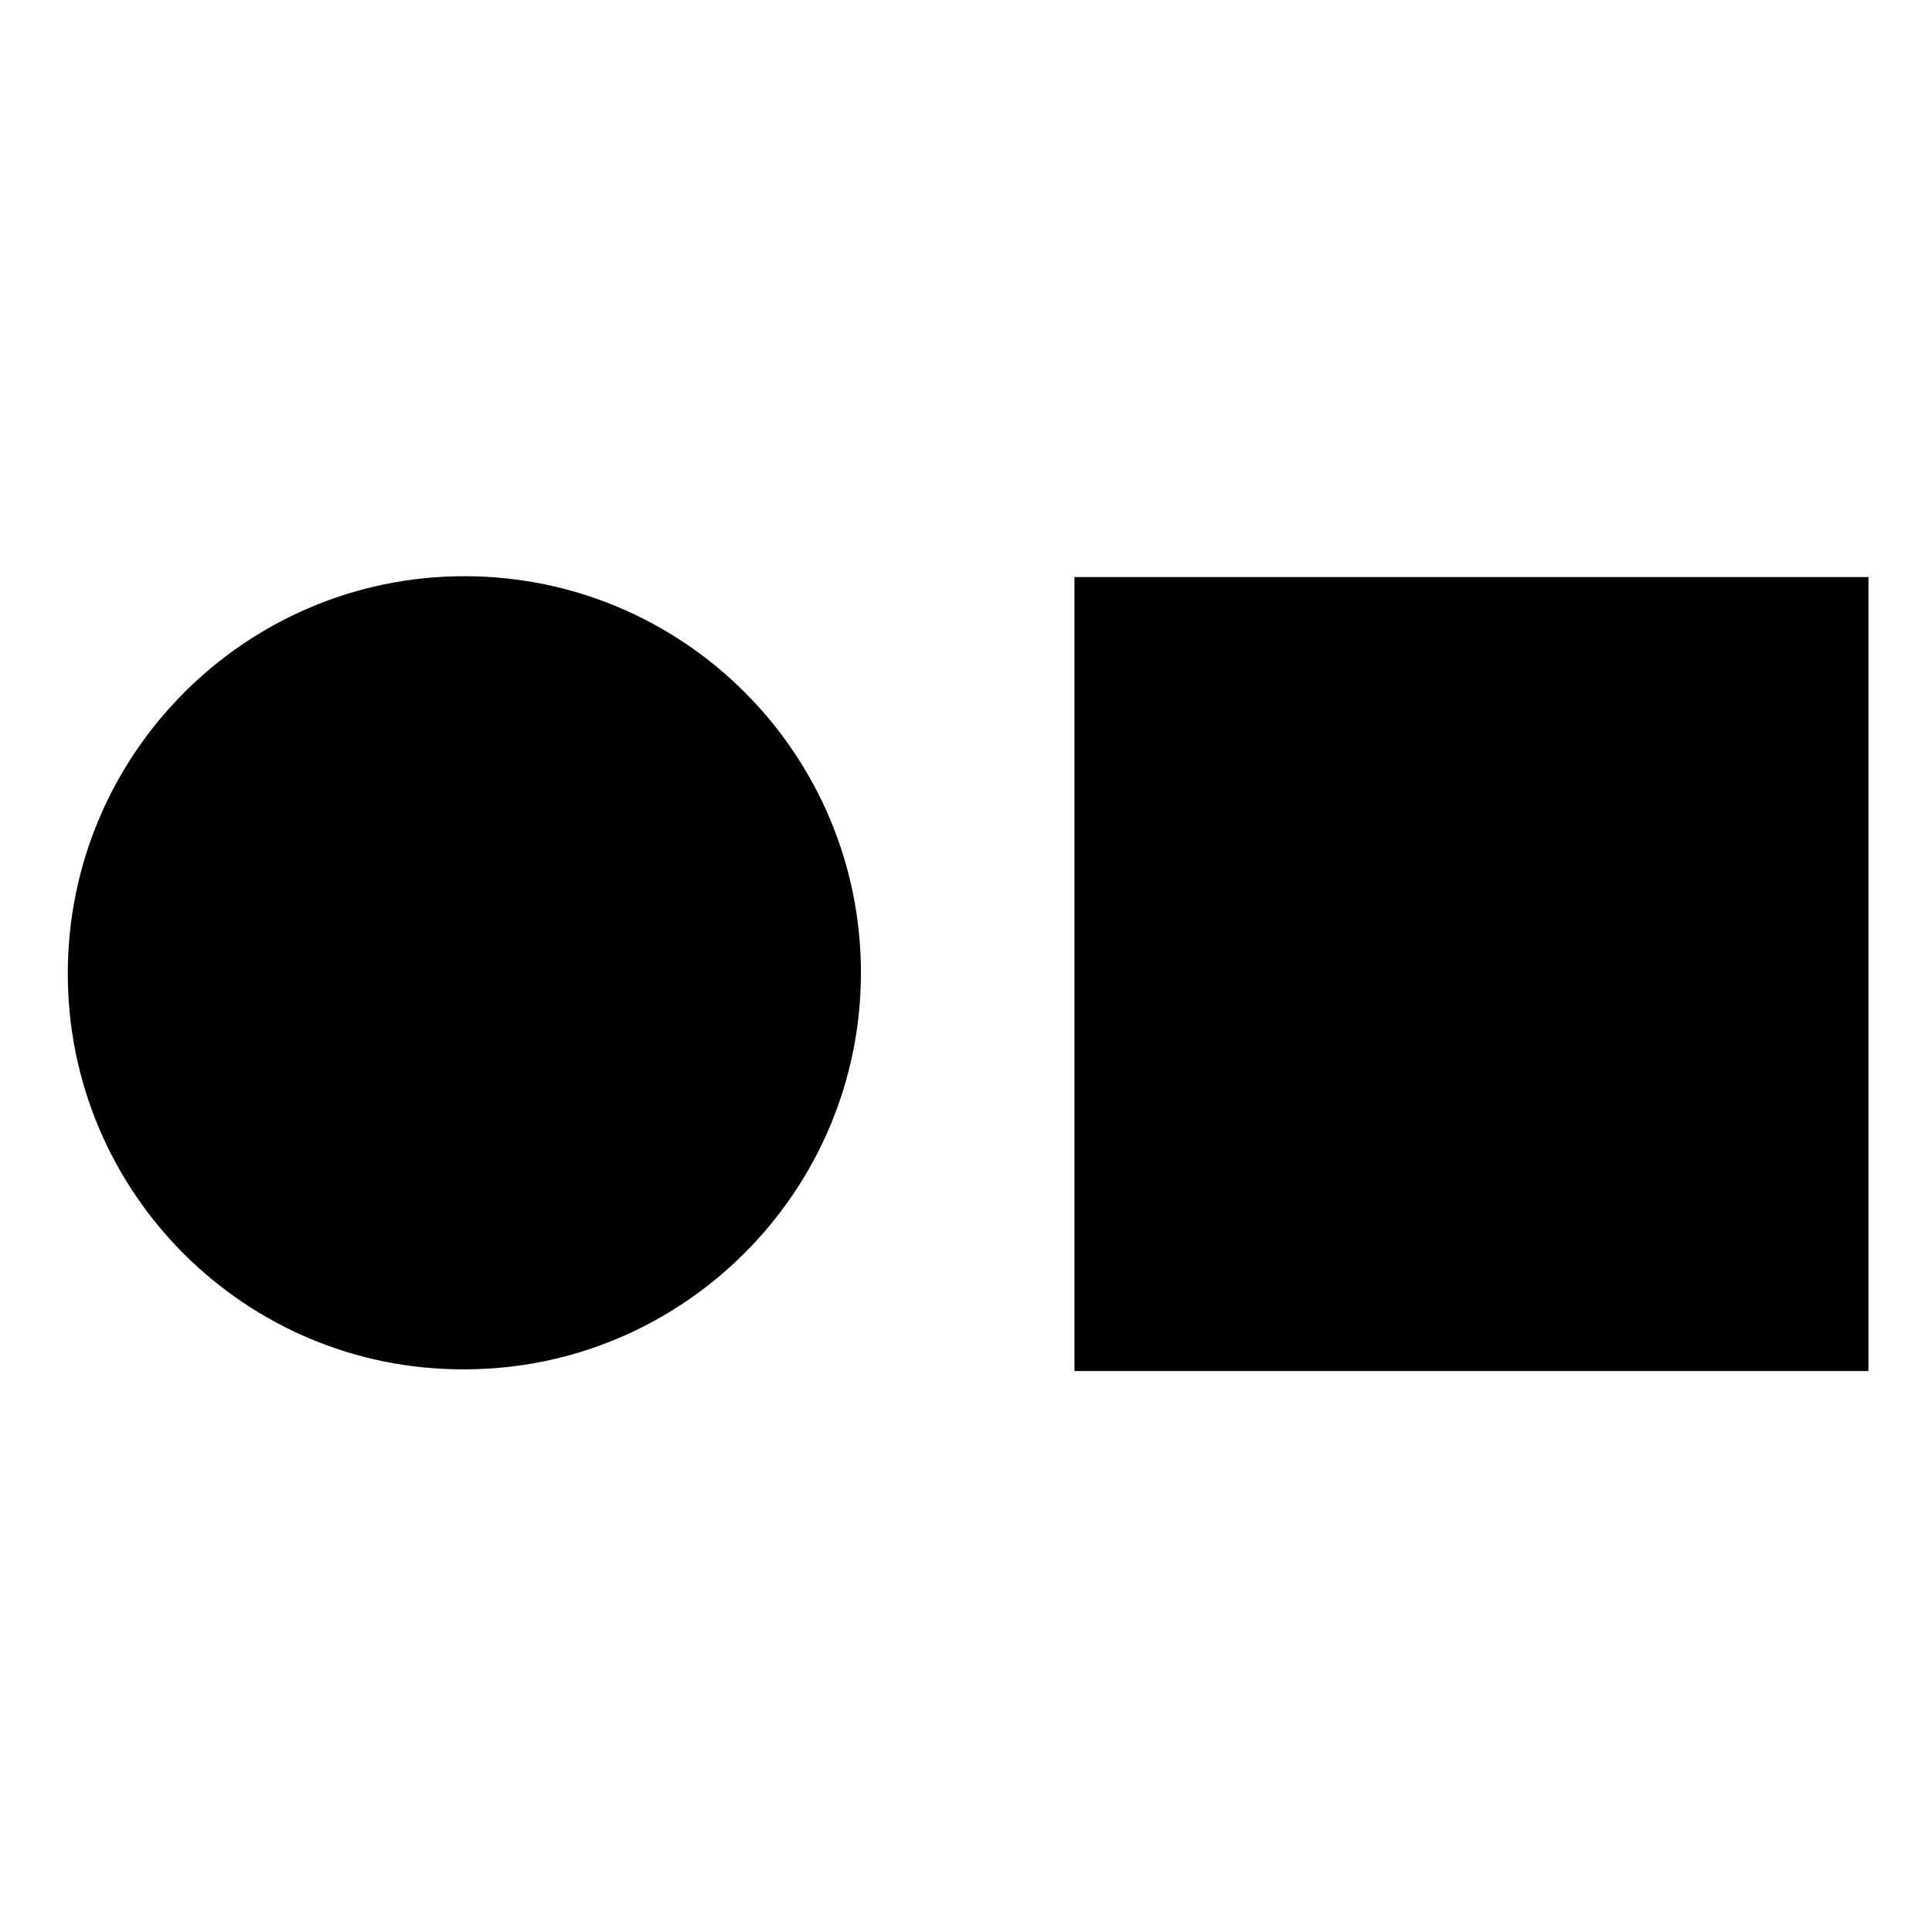
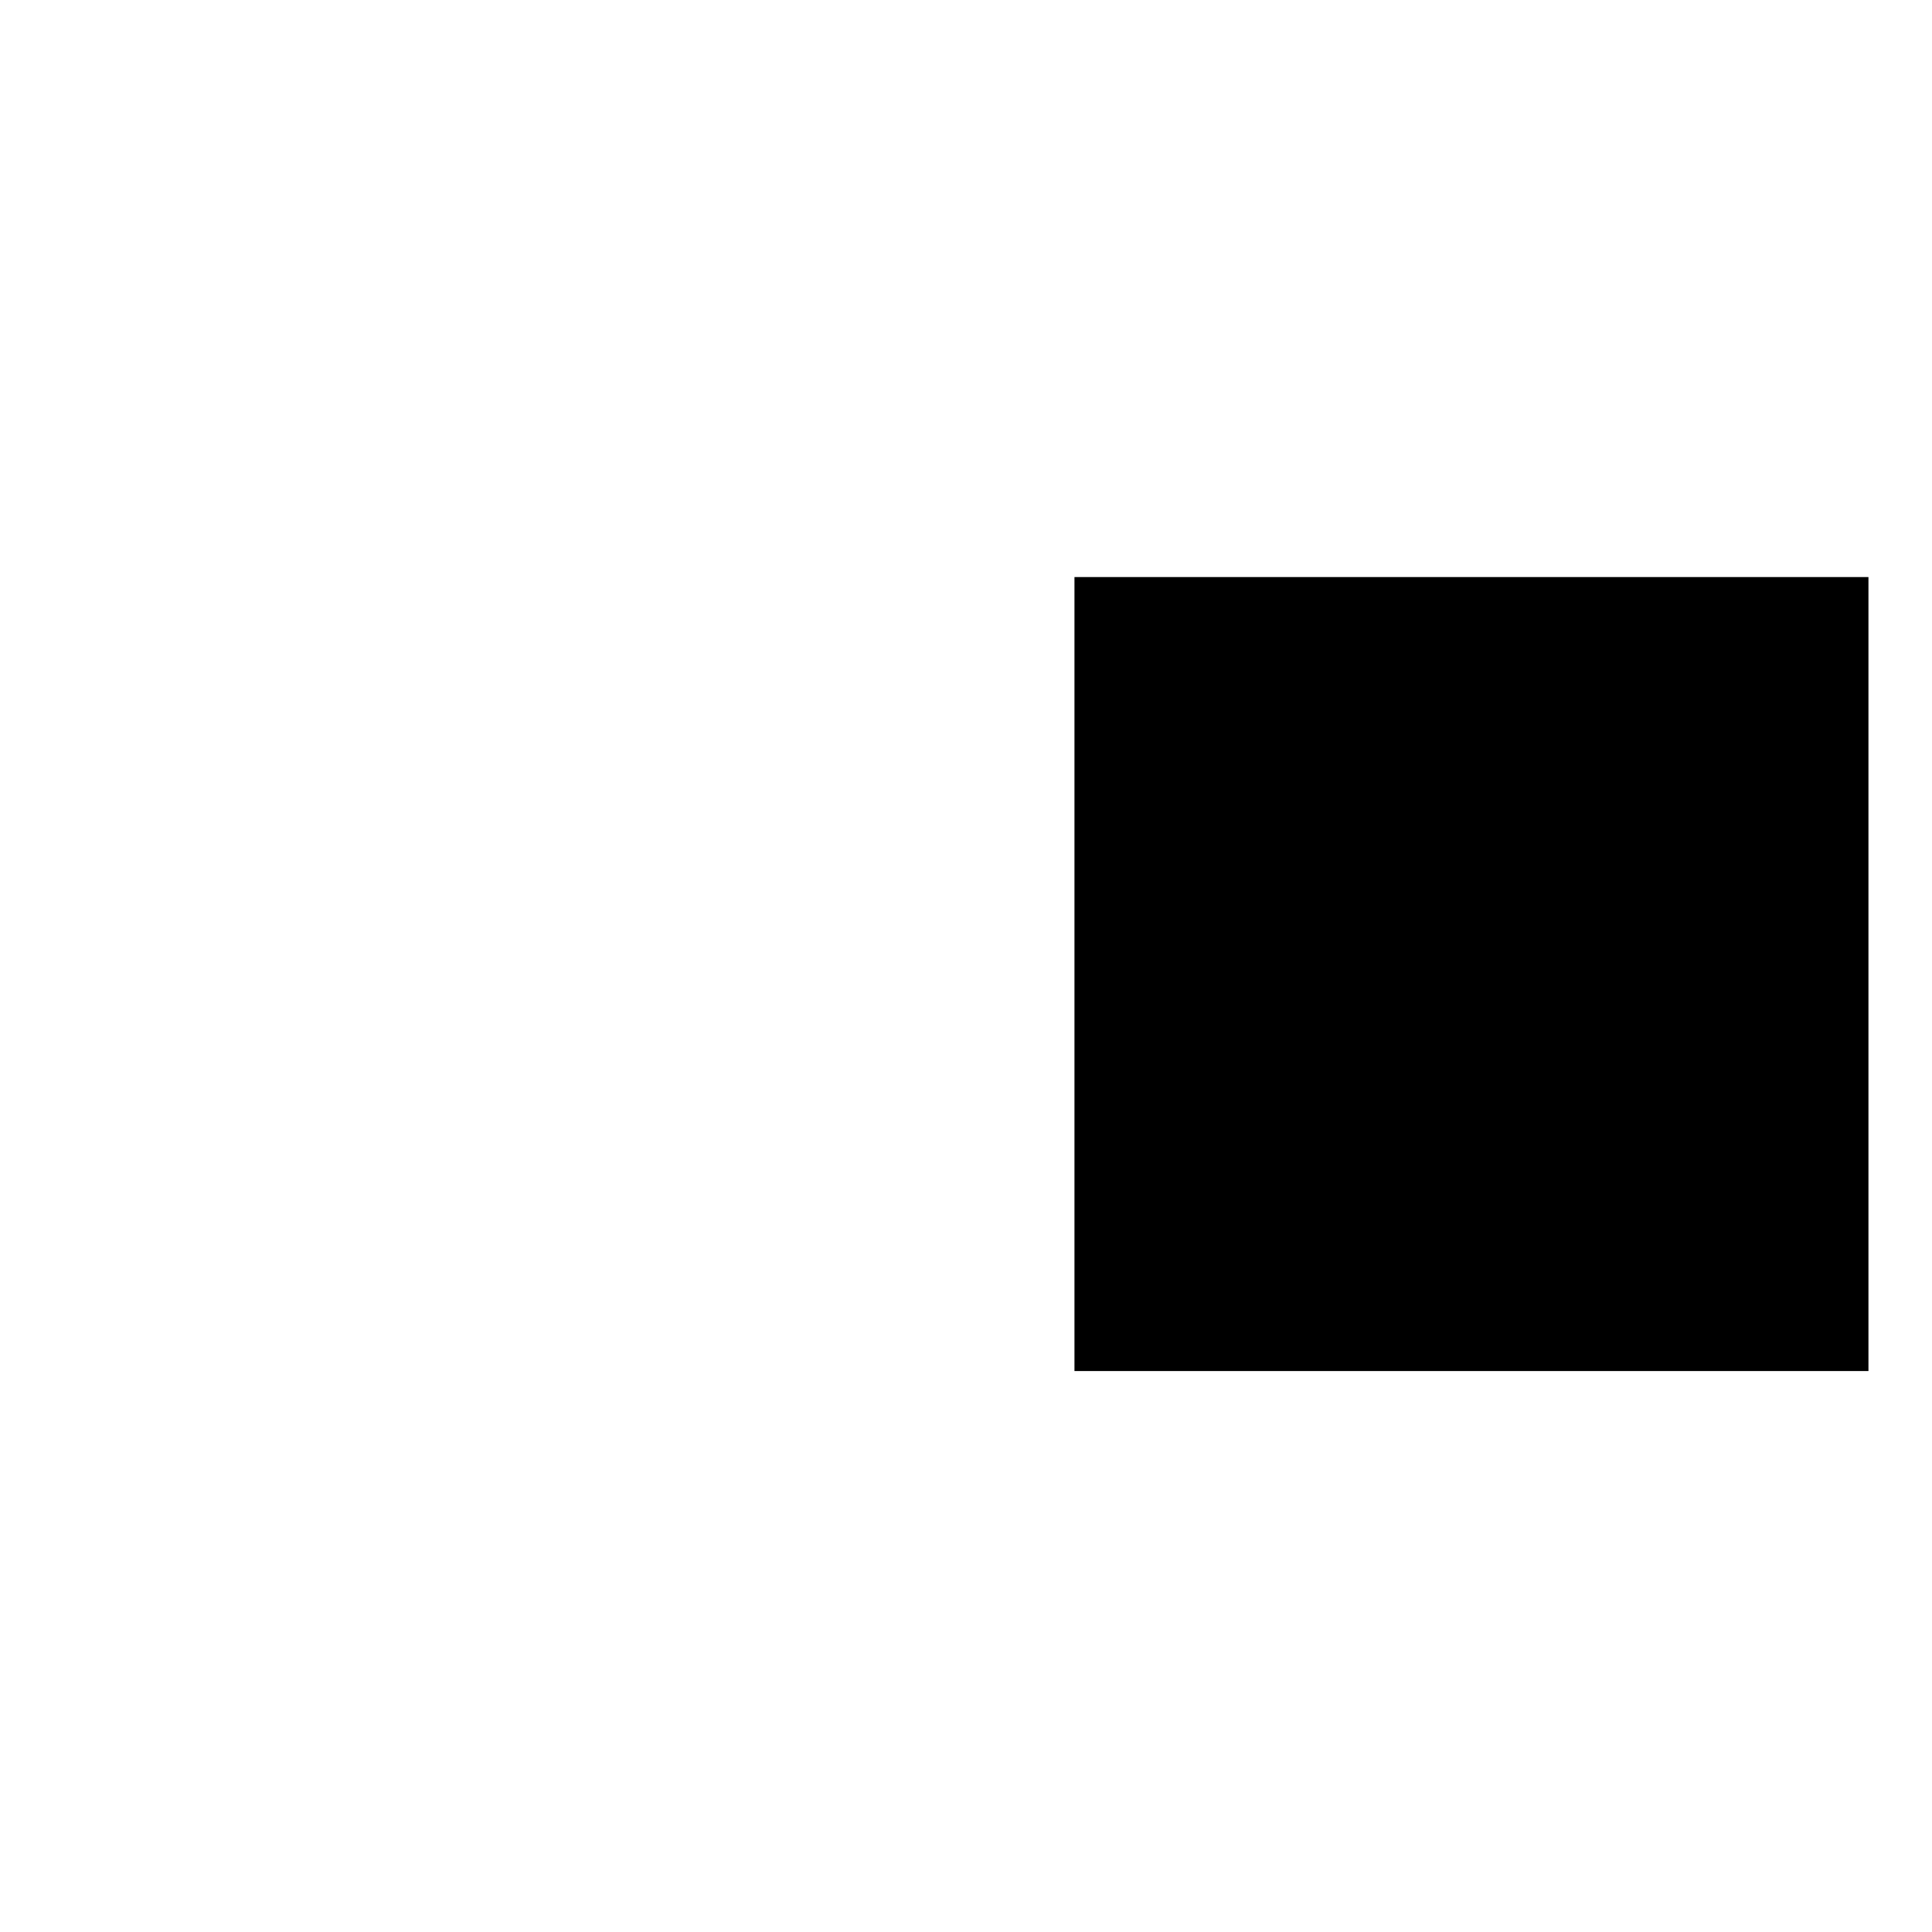
<svg xmlns="http://www.w3.org/2000/svg" version="1.1" baseProfile="basic" id="Layer_1" x="0px" y="0px" width="228px" height="228px" viewBox="0 0 228 228" xml:space="preserve">
  <style>
		path,
		rect {
			fill: #000000;
		}
		@media ( prefers-color-scheme: dark ) {
			path,
			rect {
				fill: #F7F7F7;
			}
		}
	</style>
  <rect x="126.8" y="68.1" width="93.7" height="93.7" fill="#000000" />
-   <path d="M8,114.9C8,89,29,68,54.8,68c25.9,0,46.8,21,46.8,46.8s-21,46.8-46.8,46.8c0,0,0,0,0,0  C29,161.7,8,140.8,8,114.9" fill="#000000" />
</svg>